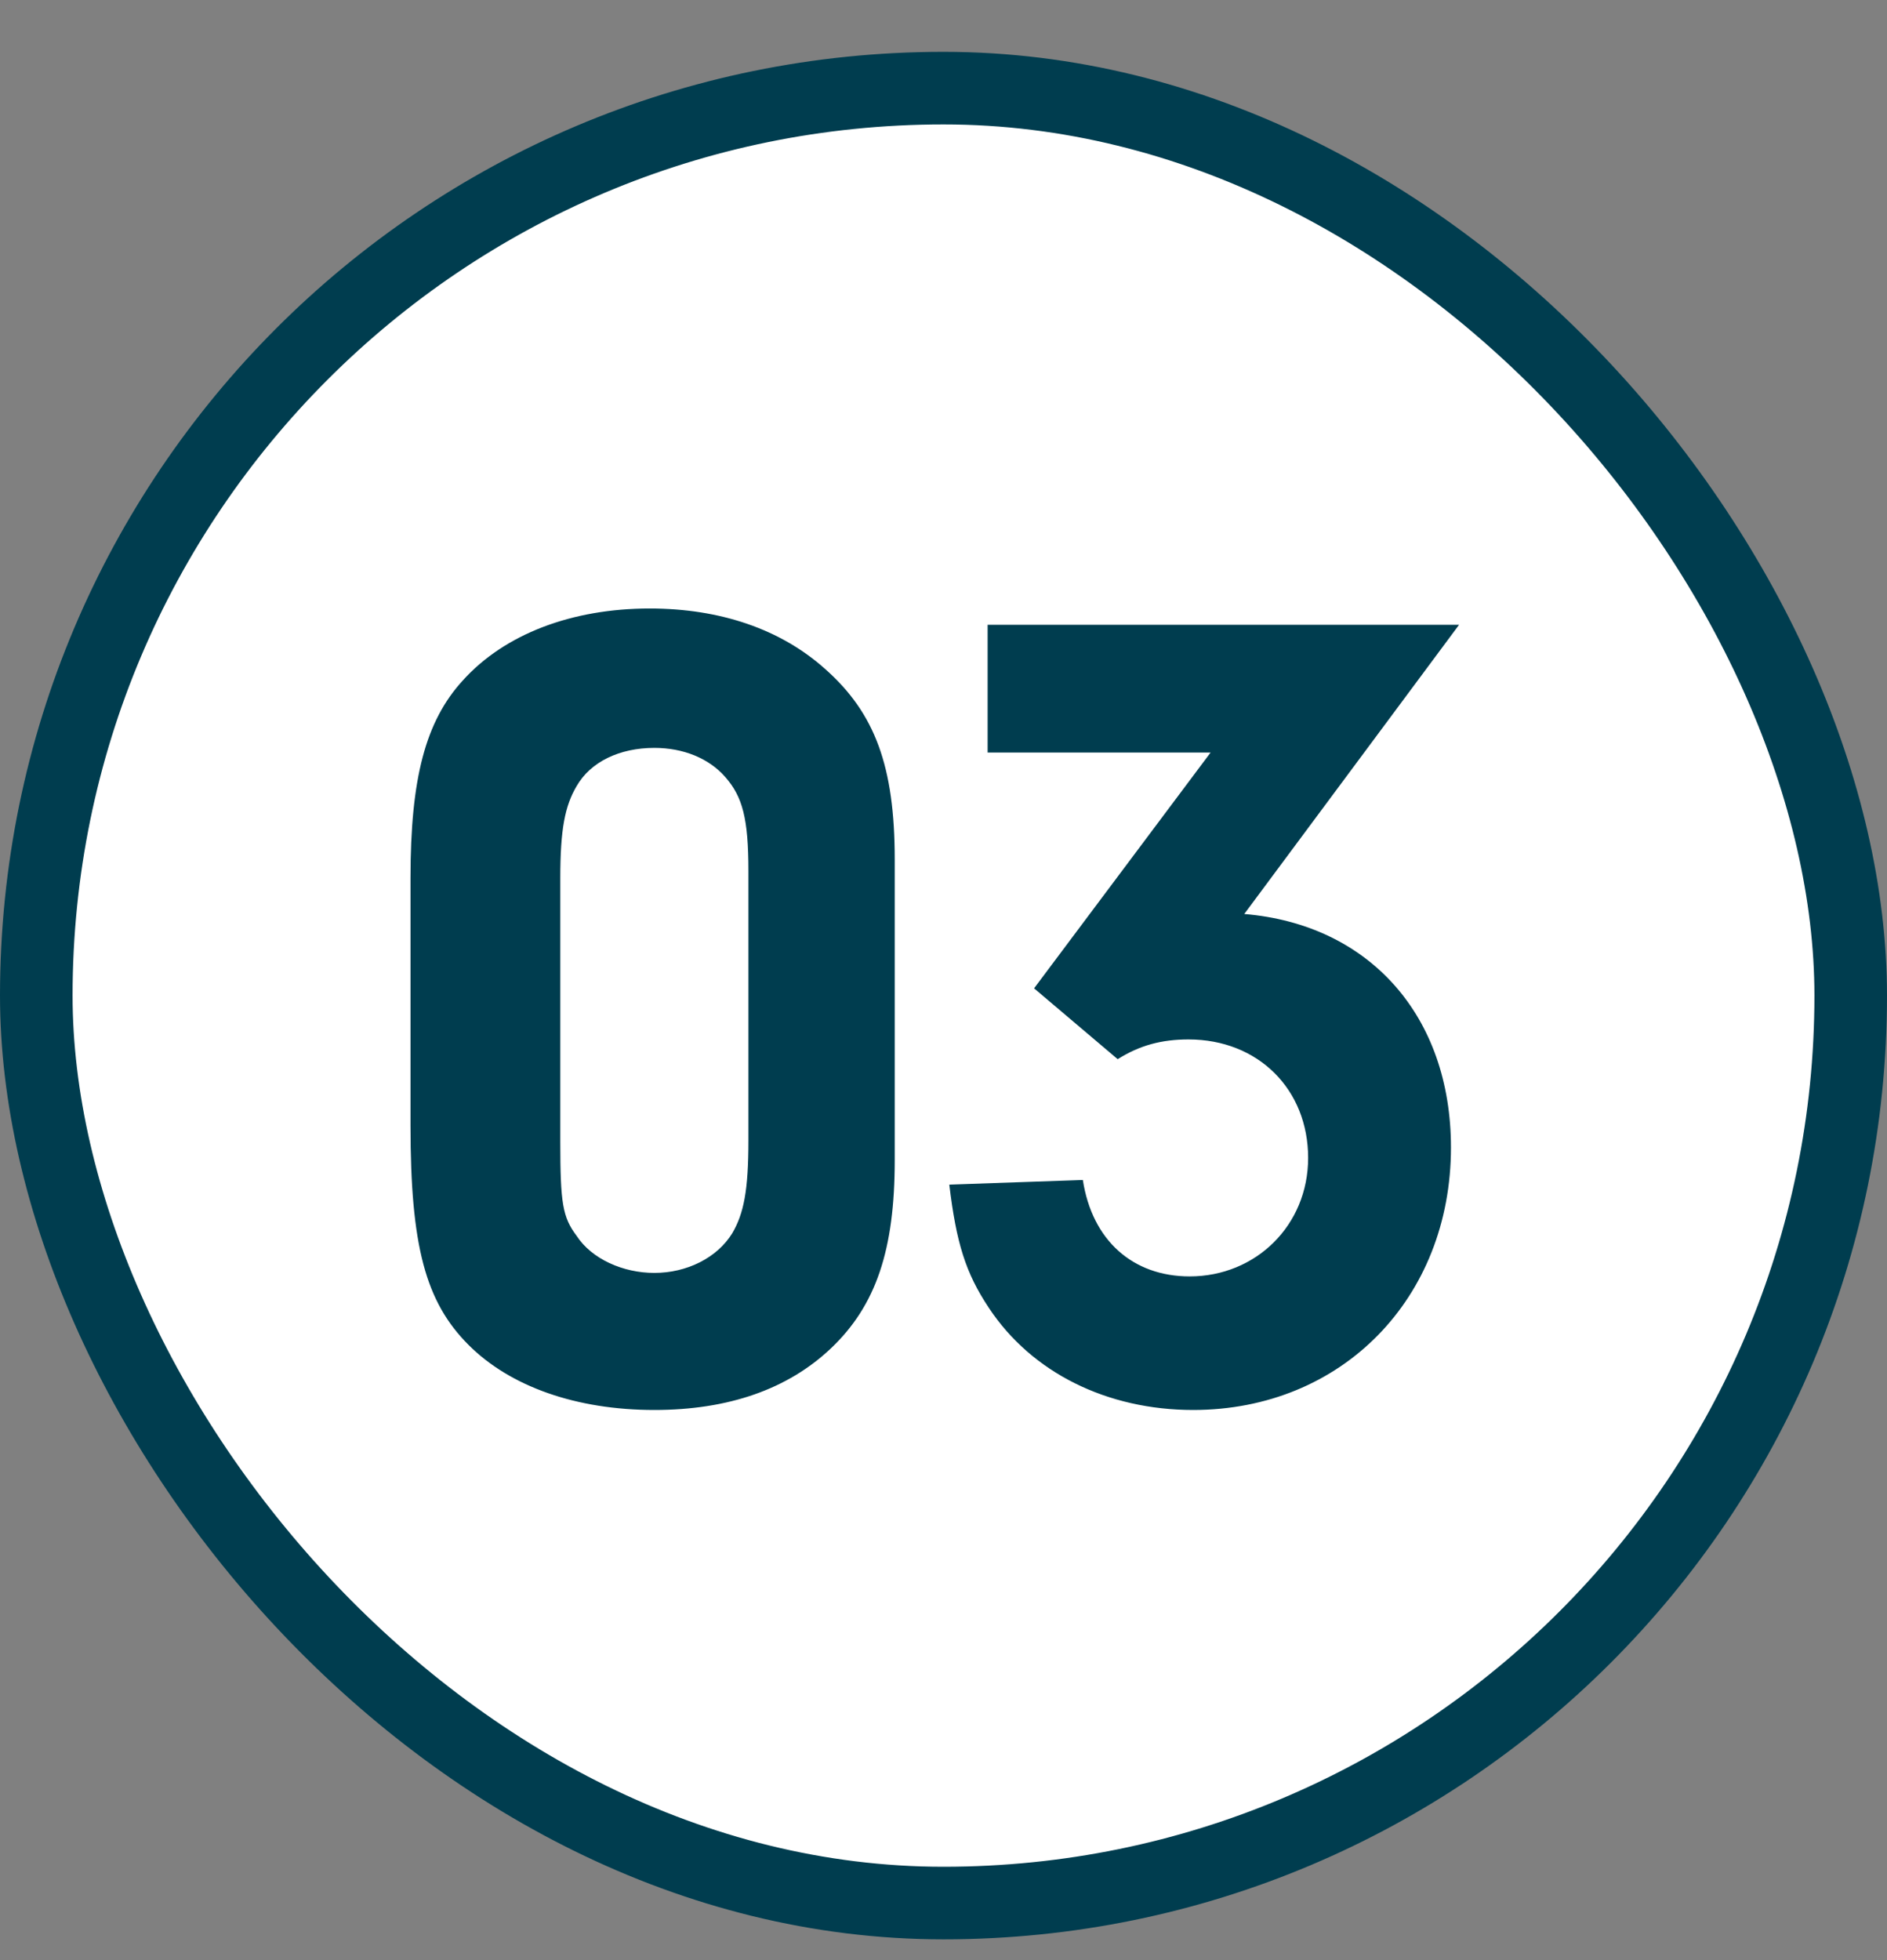
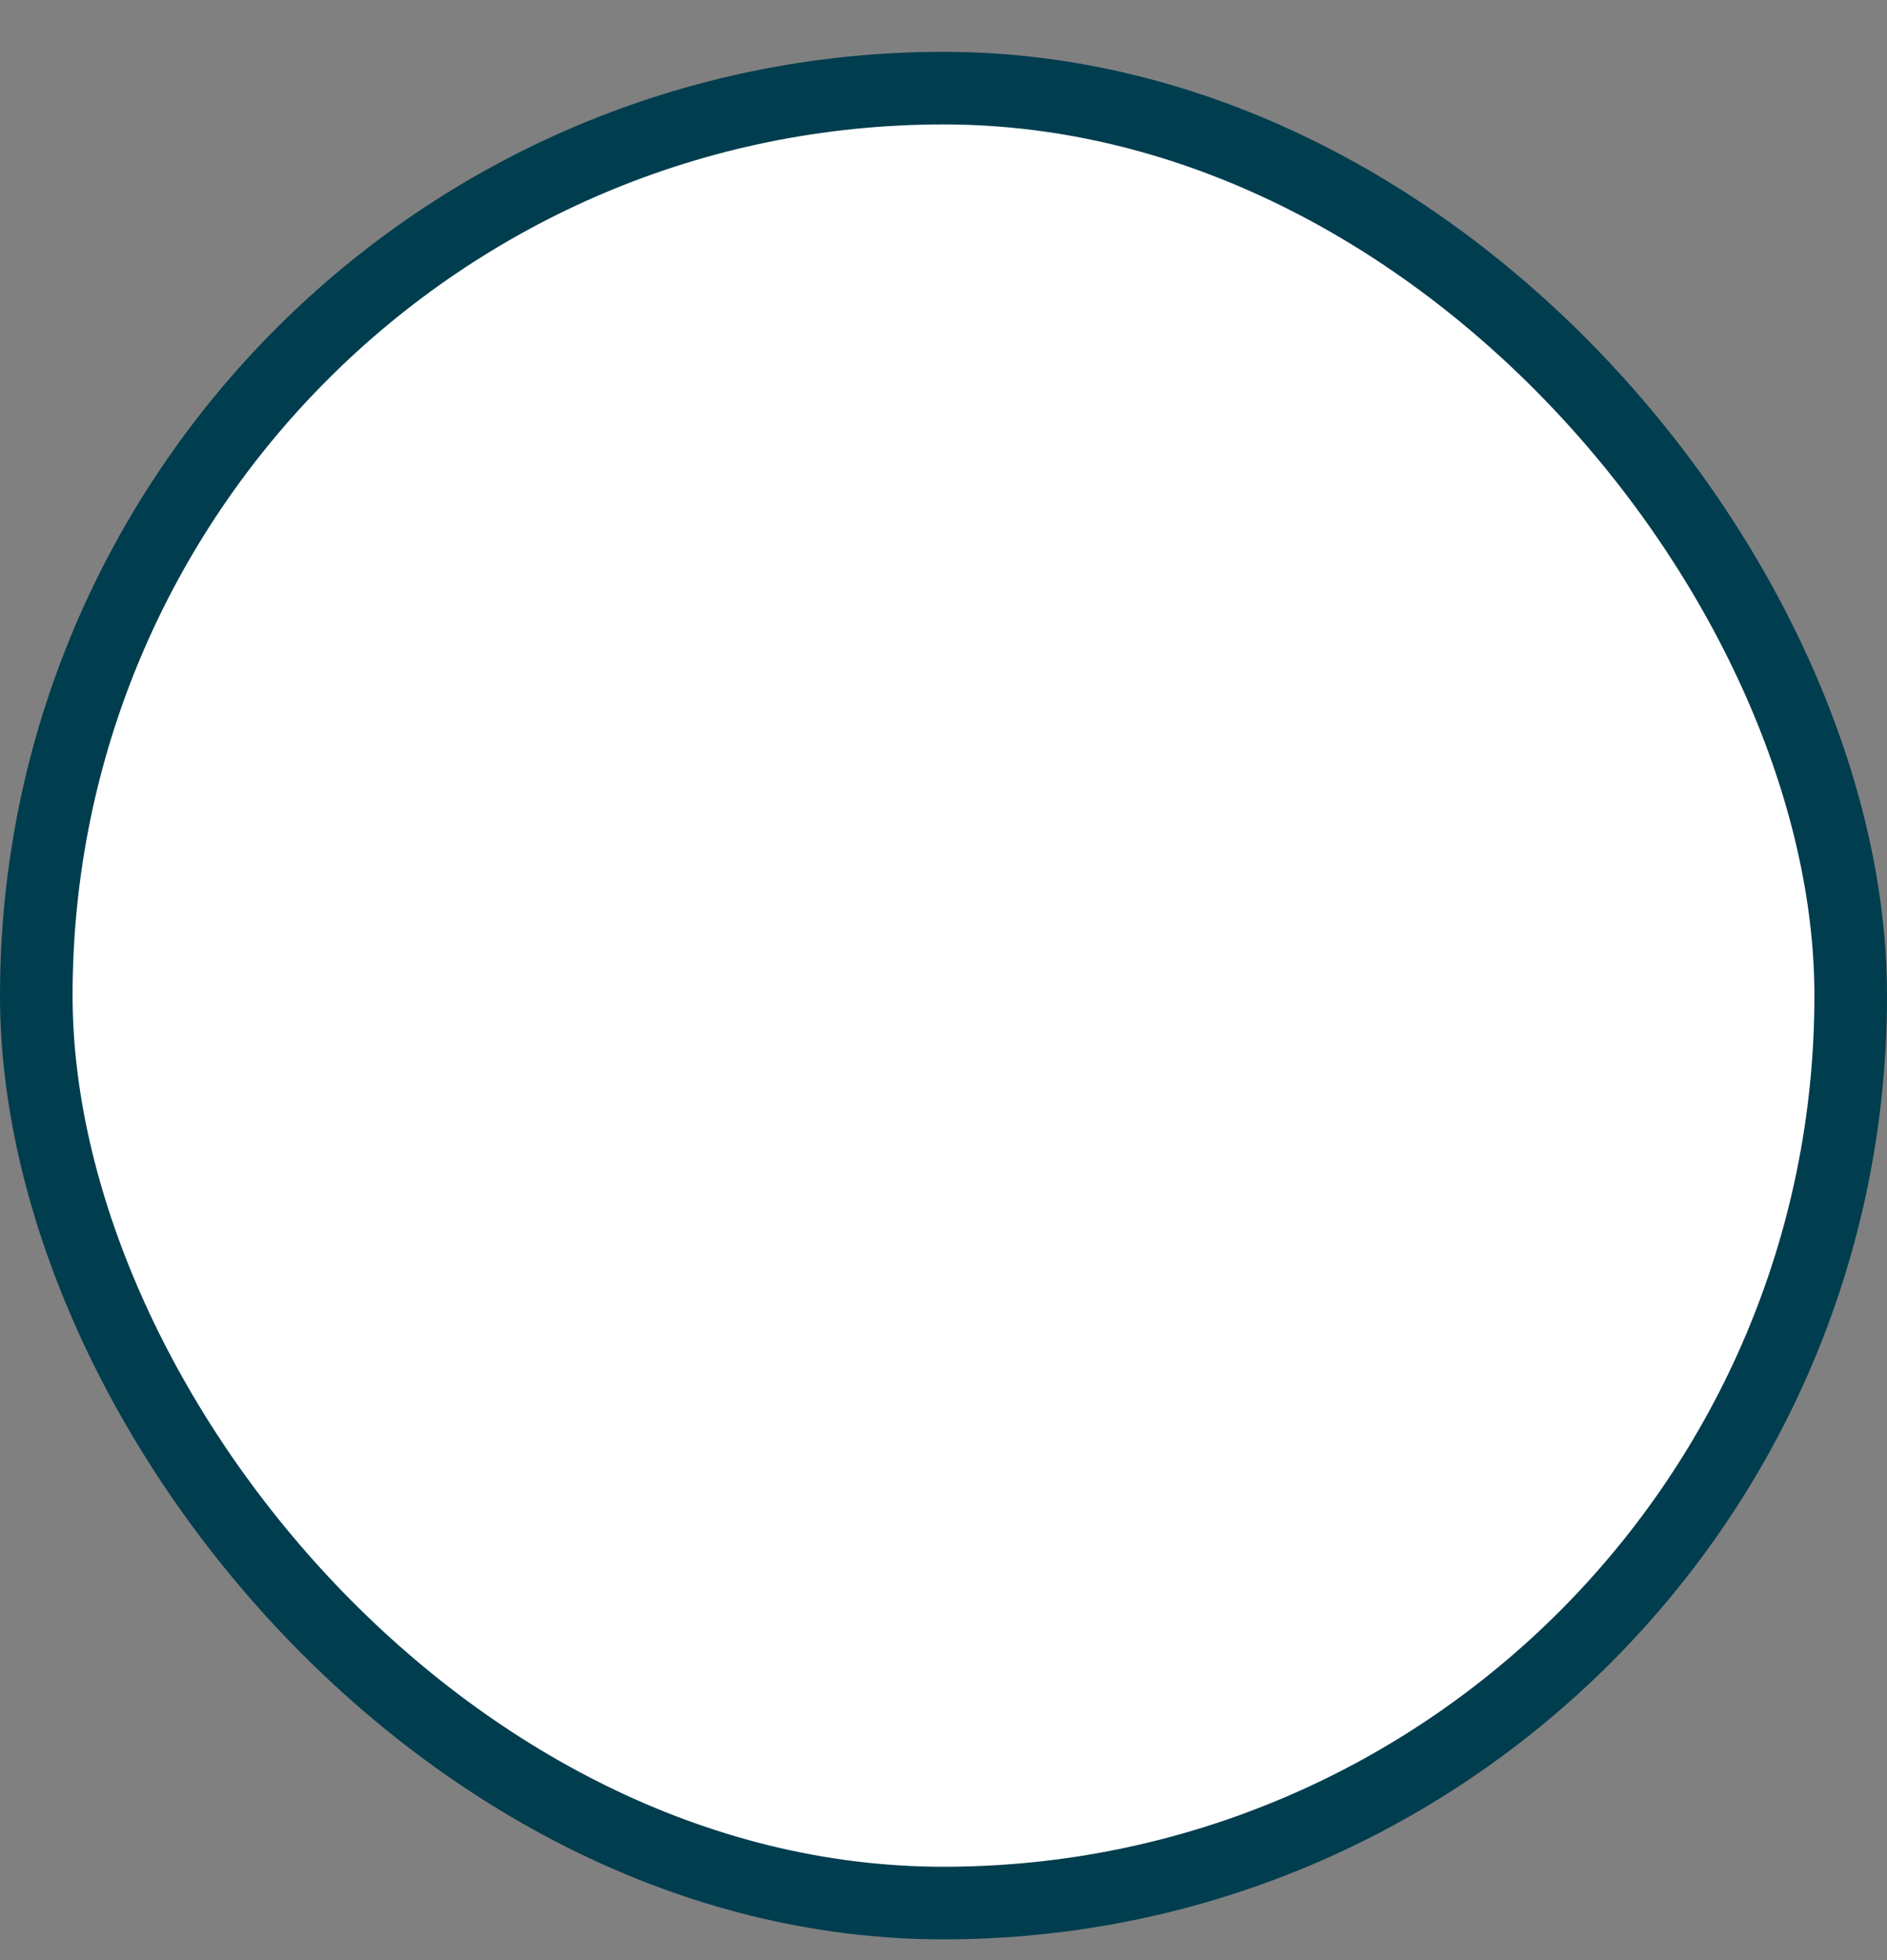
<svg xmlns="http://www.w3.org/2000/svg" width="26" height="27" viewBox="0 0 26 27" fill="none">
  <rect x="0" y="0" width="26" height="27" fill="#808080" stroke="none" />
  <rect x="0.5" y="1.214" width="25" height="25" rx="12.5" fill="white" />
  <rect x="0.5" y="1.214" width="25" height="25" rx="12.5" stroke="#003D4F" />
-   <path d="M12.328 11.838V15.982C12.328 17.214 12.072 17.982 11.448 18.574C10.856 19.134 10.04 19.422 9.016 19.422C7.944 19.422 7.032 19.102 6.456 18.526C5.864 17.934 5.656 17.166 5.656 15.502V12.094C5.656 10.718 5.864 9.934 6.376 9.374C6.952 8.734 7.88 8.382 8.952 8.382C9.928 8.382 10.76 8.67 11.368 9.214C12.056 9.822 12.328 10.558 12.328 11.838ZM7.72 12.094V15.726C7.72 16.574 7.752 16.766 7.944 17.022C8.152 17.342 8.584 17.534 9.016 17.534C9.464 17.534 9.88 17.326 10.088 16.99C10.248 16.718 10.312 16.398 10.312 15.71V11.998C10.312 11.278 10.232 10.974 9.992 10.702C9.768 10.446 9.416 10.302 9.016 10.302C8.536 10.302 8.136 10.494 7.944 10.83C7.784 11.102 7.72 11.422 7.72 12.094ZM16.68 10.366H13.608V8.606H20.104L17.144 12.59C18.872 12.734 19.992 13.998 19.992 15.806C19.992 17.886 18.488 19.422 16.44 19.422C15.256 19.422 14.216 18.91 13.624 18.014C13.304 17.534 13.176 17.118 13.08 16.318L14.92 16.254C15.048 17.086 15.608 17.582 16.392 17.582C17.304 17.582 18.024 16.878 18.024 15.95C18.024 15.006 17.336 14.318 16.376 14.318C16.008 14.318 15.704 14.398 15.4 14.59L14.248 13.614L16.68 10.366Z" fill="#003D4F" />
</svg>